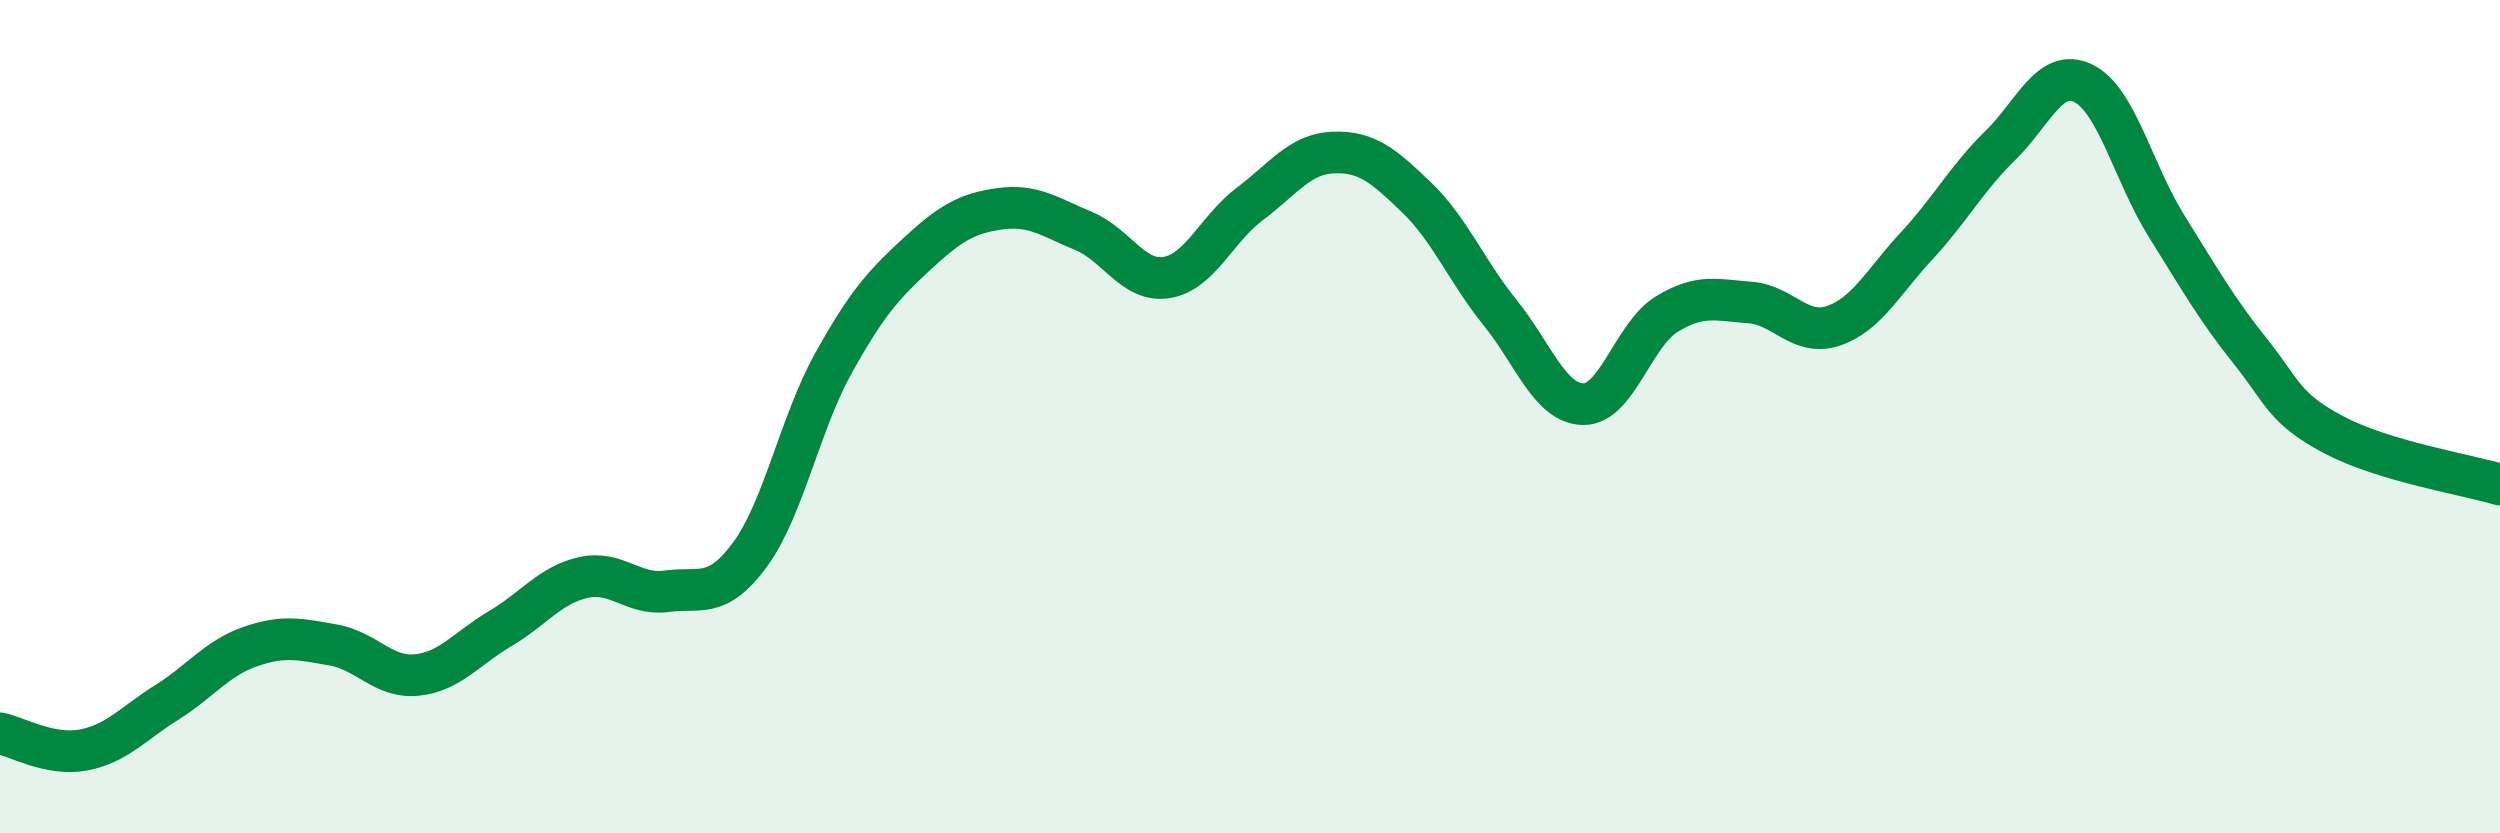
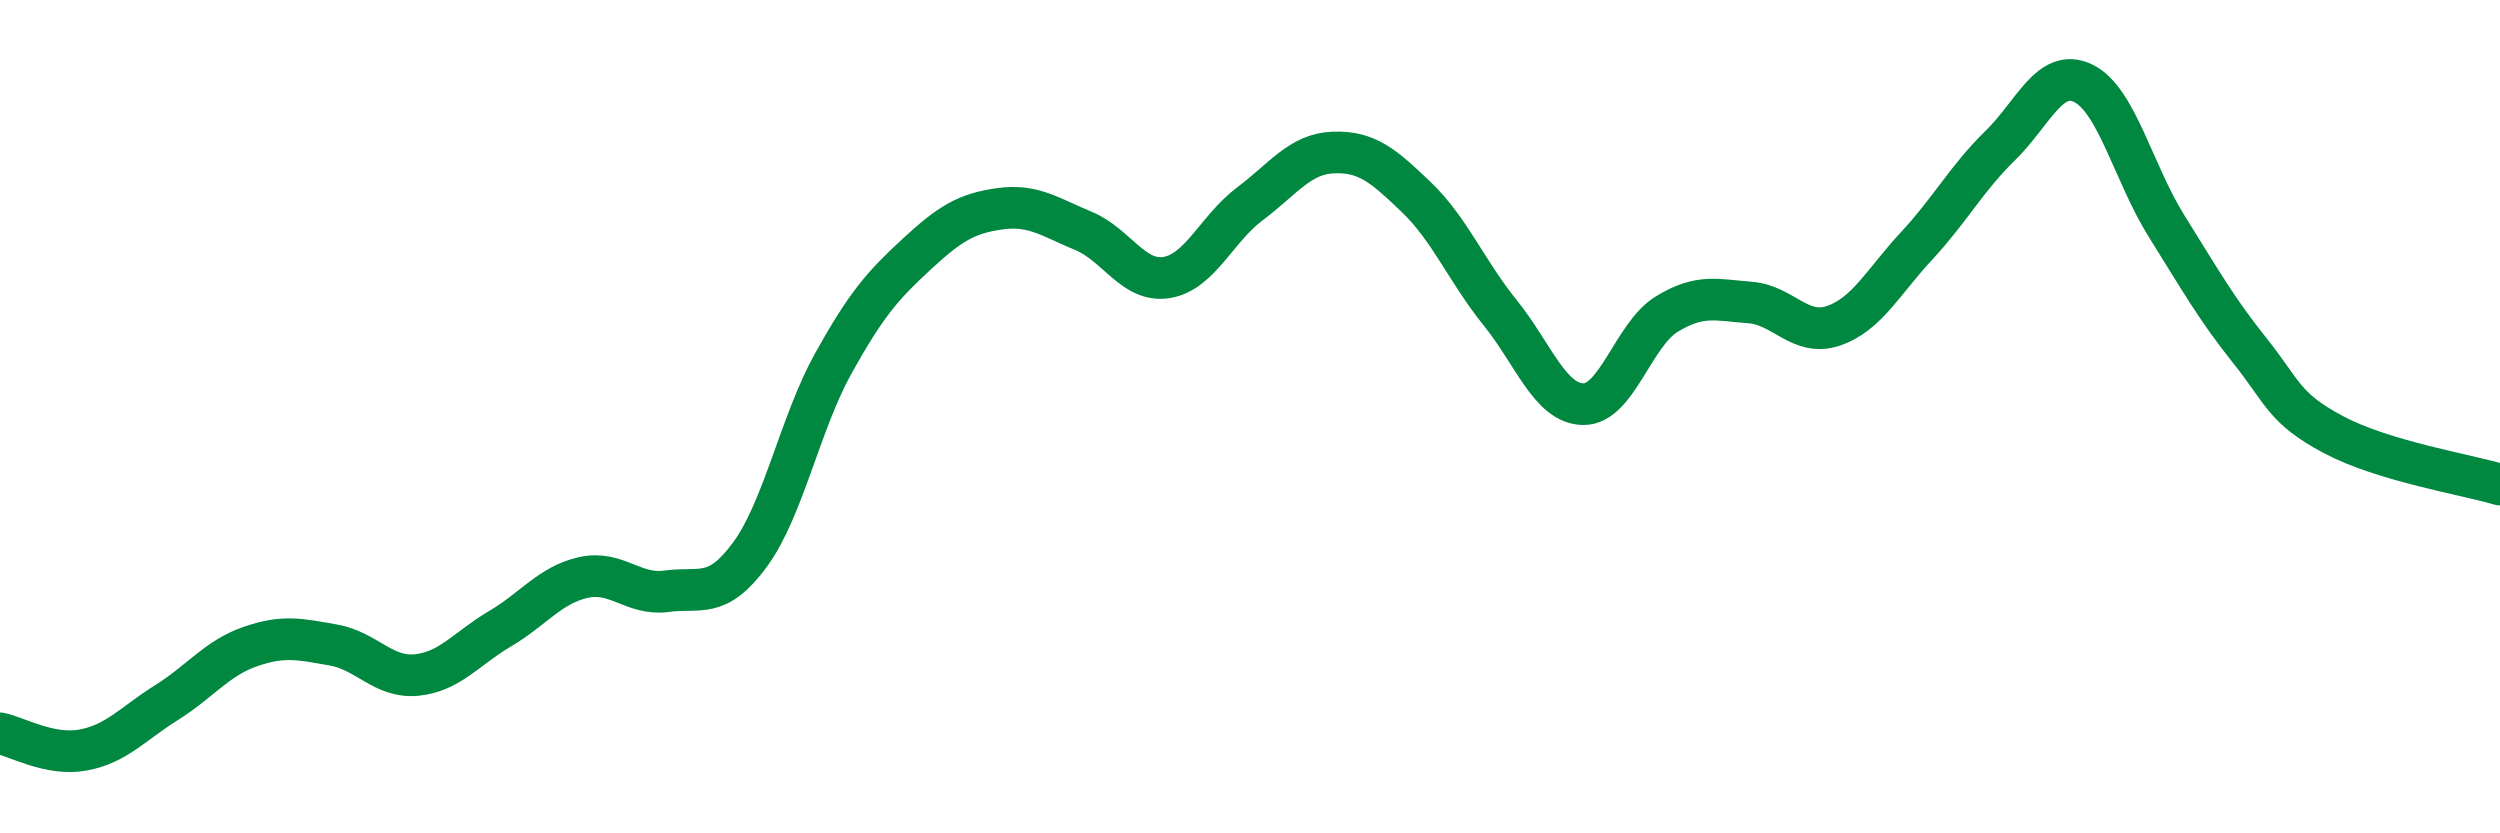
<svg xmlns="http://www.w3.org/2000/svg" width="60" height="20" viewBox="0 0 60 20">
-   <path d="M 0,17.6 C 0.4,17.68 1.2,18.15 2,18 C 2.8,17.85 3.2,17.36 4,16.86 C 4.8,16.36 5.2,15.8 6,15.52 C 6.8,15.24 7.2,15.34 8,15.48 C 8.8,15.62 9.2,16.28 10,16.2 C 10.8,16.12 11.2,15.56 12,15.09 C 12.8,14.62 13.2,14.04 14,13.86 C 14.8,13.68 15.2,14.3 16,14.19 C 16.8,14.08 17.2,14.4 18,13.31 C 18.8,12.22 19.2,10.16 20,8.72 C 20.8,7.28 21.2,6.84 22,6.1 C 22.8,5.36 23.2,5.12 24,5.01 C 24.8,4.9 25.2,5.21 26,5.54 C 26.8,5.87 27.2,6.79 28,6.66 C 28.8,6.53 29.2,5.49 30,4.89 C 30.8,4.29 31.2,3.69 32,3.66 C 32.8,3.63 33.2,3.97 34,4.74 C 34.8,5.51 35.2,6.51 36,7.5 C 36.8,8.49 37.2,9.69 38,9.7 C 38.8,9.71 39.2,8.03 40,7.54 C 40.8,7.05 41.2,7.2 42,7.26 C 42.8,7.32 43.2,8.09 44,7.82 C 44.8,7.55 45.2,6.76 46,5.9 C 46.8,5.04 47.2,4.28 48,3.5 C 48.8,2.72 49.2,1.61 50,2 C 50.8,2.39 51.2,4.15 52,5.43 C 52.8,6.71 53.2,7.42 54,8.42 C 54.8,9.42 54.8,9.79 56,10.43 C 57.2,11.07 59.2,11.39 60,11.63L60 20L0 20Z" fill="#008740" opacity="0.1" stroke-linecap="round" stroke-linejoin="round" />
  <path d="M 0,17.6 C 0.4,17.68 1.2,18.15 2,18 C 2.8,17.85 3.2,17.36 4,16.86 C 4.8,16.36 5.2,15.8 6,15.52 C 6.8,15.24 7.2,15.34 8,15.48 C 8.8,15.62 9.2,16.28 10,16.2 C 10.8,16.12 11.2,15.56 12,15.09 C 12.8,14.62 13.2,14.04 14,13.86 C 14.8,13.68 15.2,14.3 16,14.19 C 16.8,14.08 17.2,14.4 18,13.31 C 18.8,12.22 19.2,10.16 20,8.72 C 20.8,7.28 21.2,6.84 22,6.1 C 22.8,5.36 23.2,5.12 24,5.01 C 24.8,4.9 25.2,5.21 26,5.54 C 26.8,5.87 27.2,6.79 28,6.66 C 28.8,6.53 29.2,5.49 30,4.89 C 30.8,4.29 31.2,3.69 32,3.66 C 32.8,3.63 33.2,3.97 34,4.74 C 34.8,5.51 35.2,6.51 36,7.5 C 36.8,8.49 37.2,9.69 38,9.7 C 38.8,9.71 39.2,8.03 40,7.54 C 40.8,7.05 41.2,7.2 42,7.26 C 42.8,7.32 43.2,8.09 44,7.82 C 44.8,7.55 45.2,6.76 46,5.9 C 46.8,5.04 47.2,4.28 48,3.5 C 48.8,2.72 49.2,1.61 50,2 C 50.8,2.39 51.2,4.15 52,5.43 C 52.8,6.71 53.2,7.42 54,8.42 C 54.8,9.42 54.8,9.79 56,10.43 C 57.2,11.07 59.2,11.39 60,11.63" stroke="#008740" stroke-width="1" fill="none" stroke-linecap="round" stroke-linejoin="round" />
</svg>